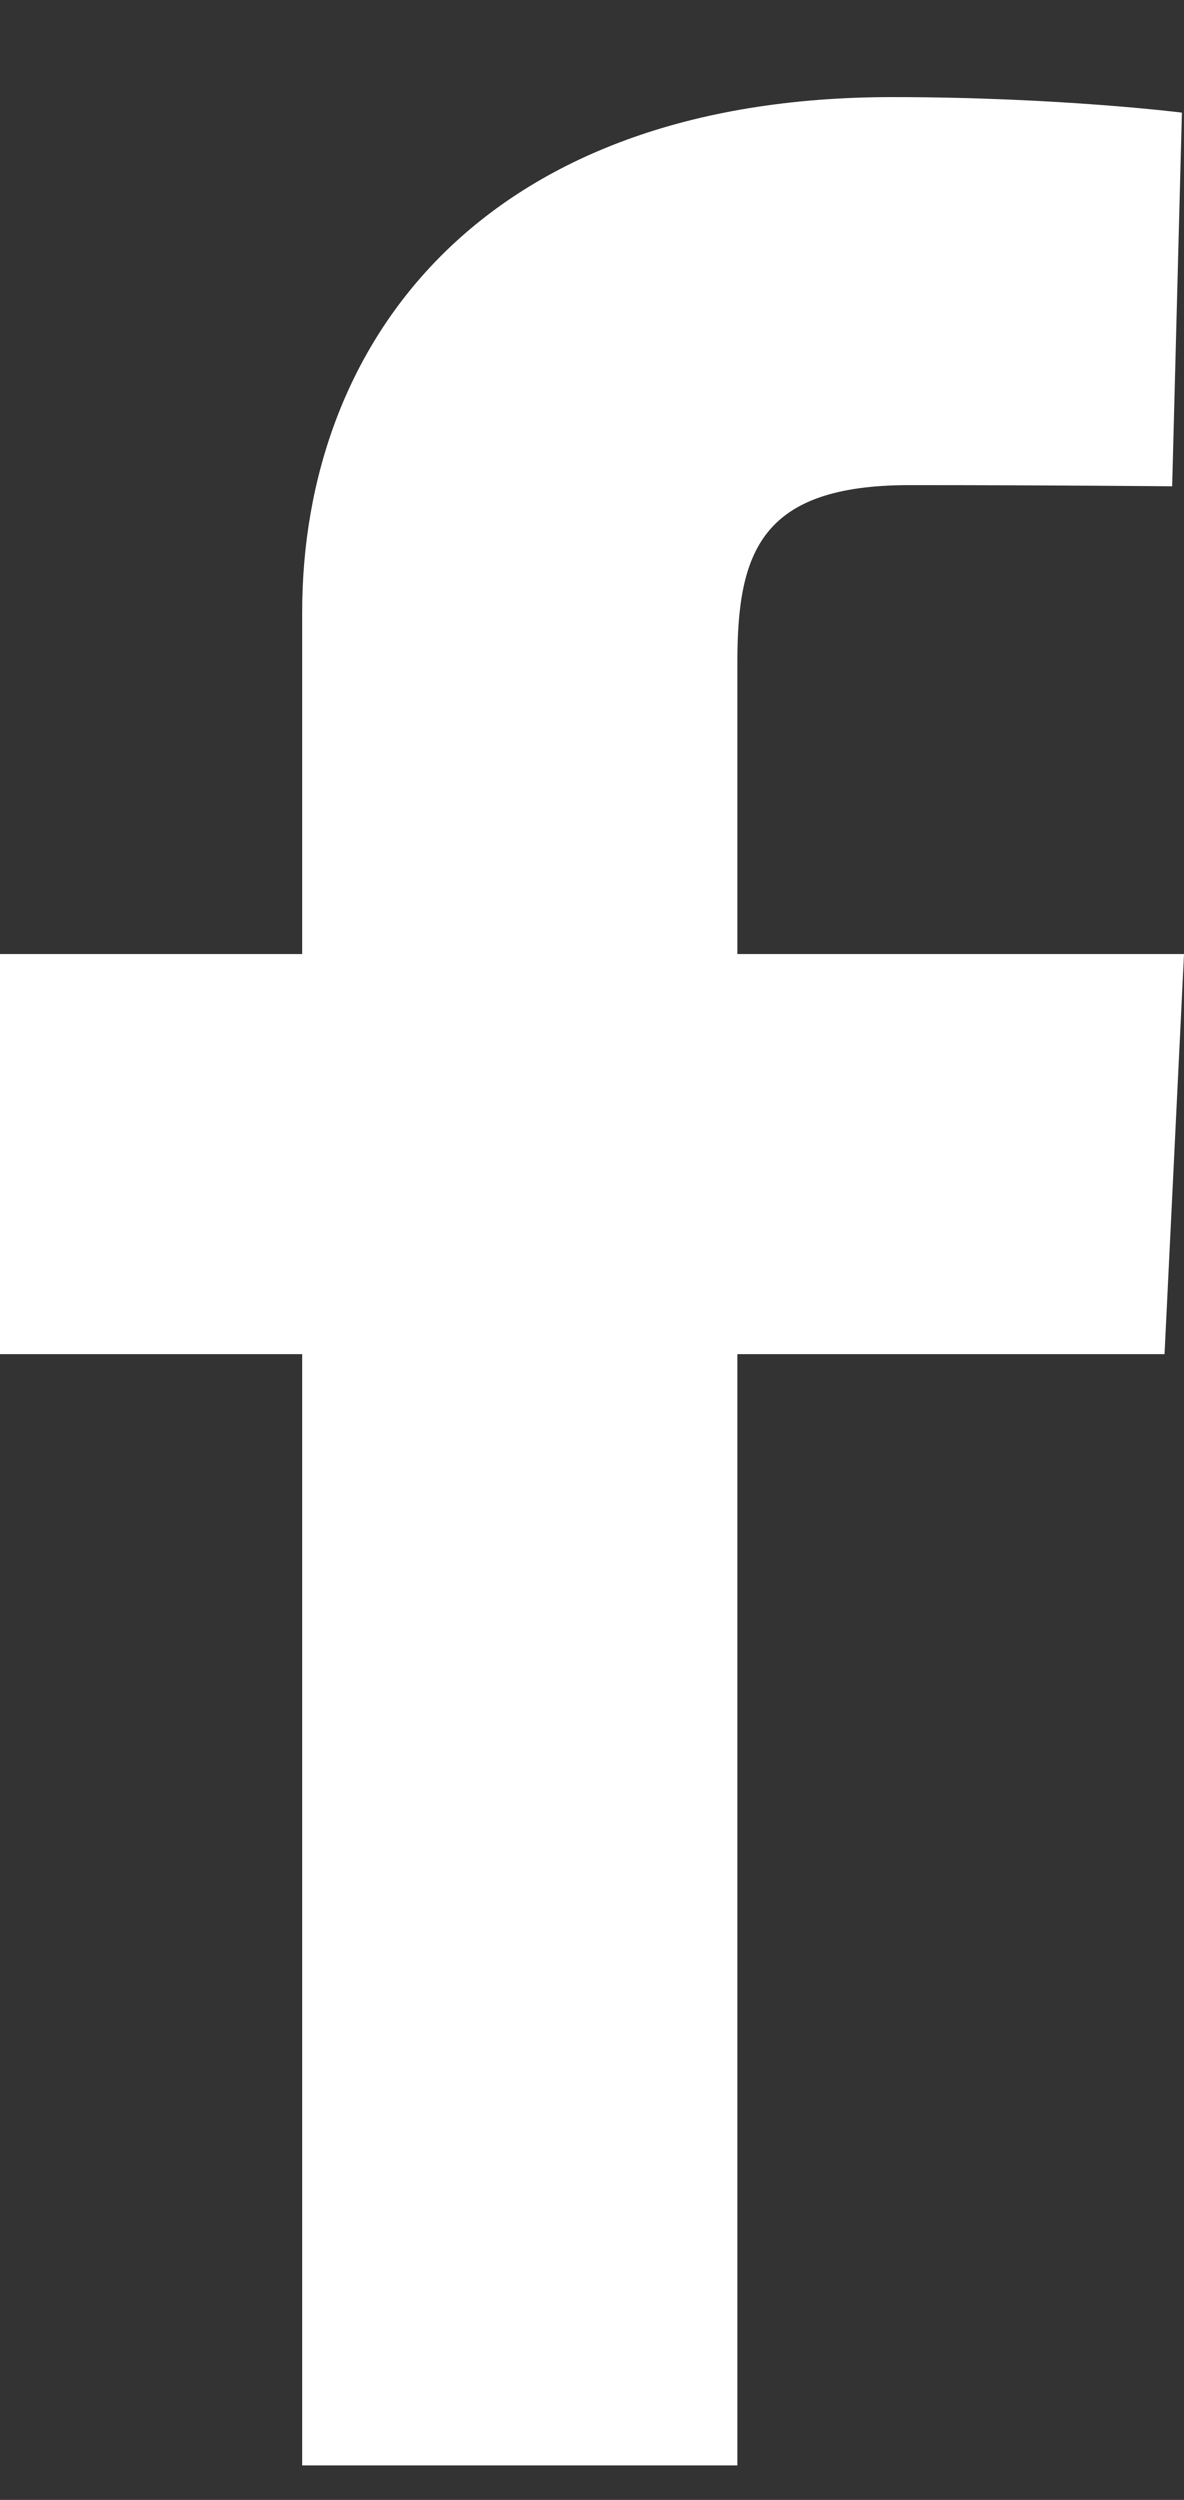
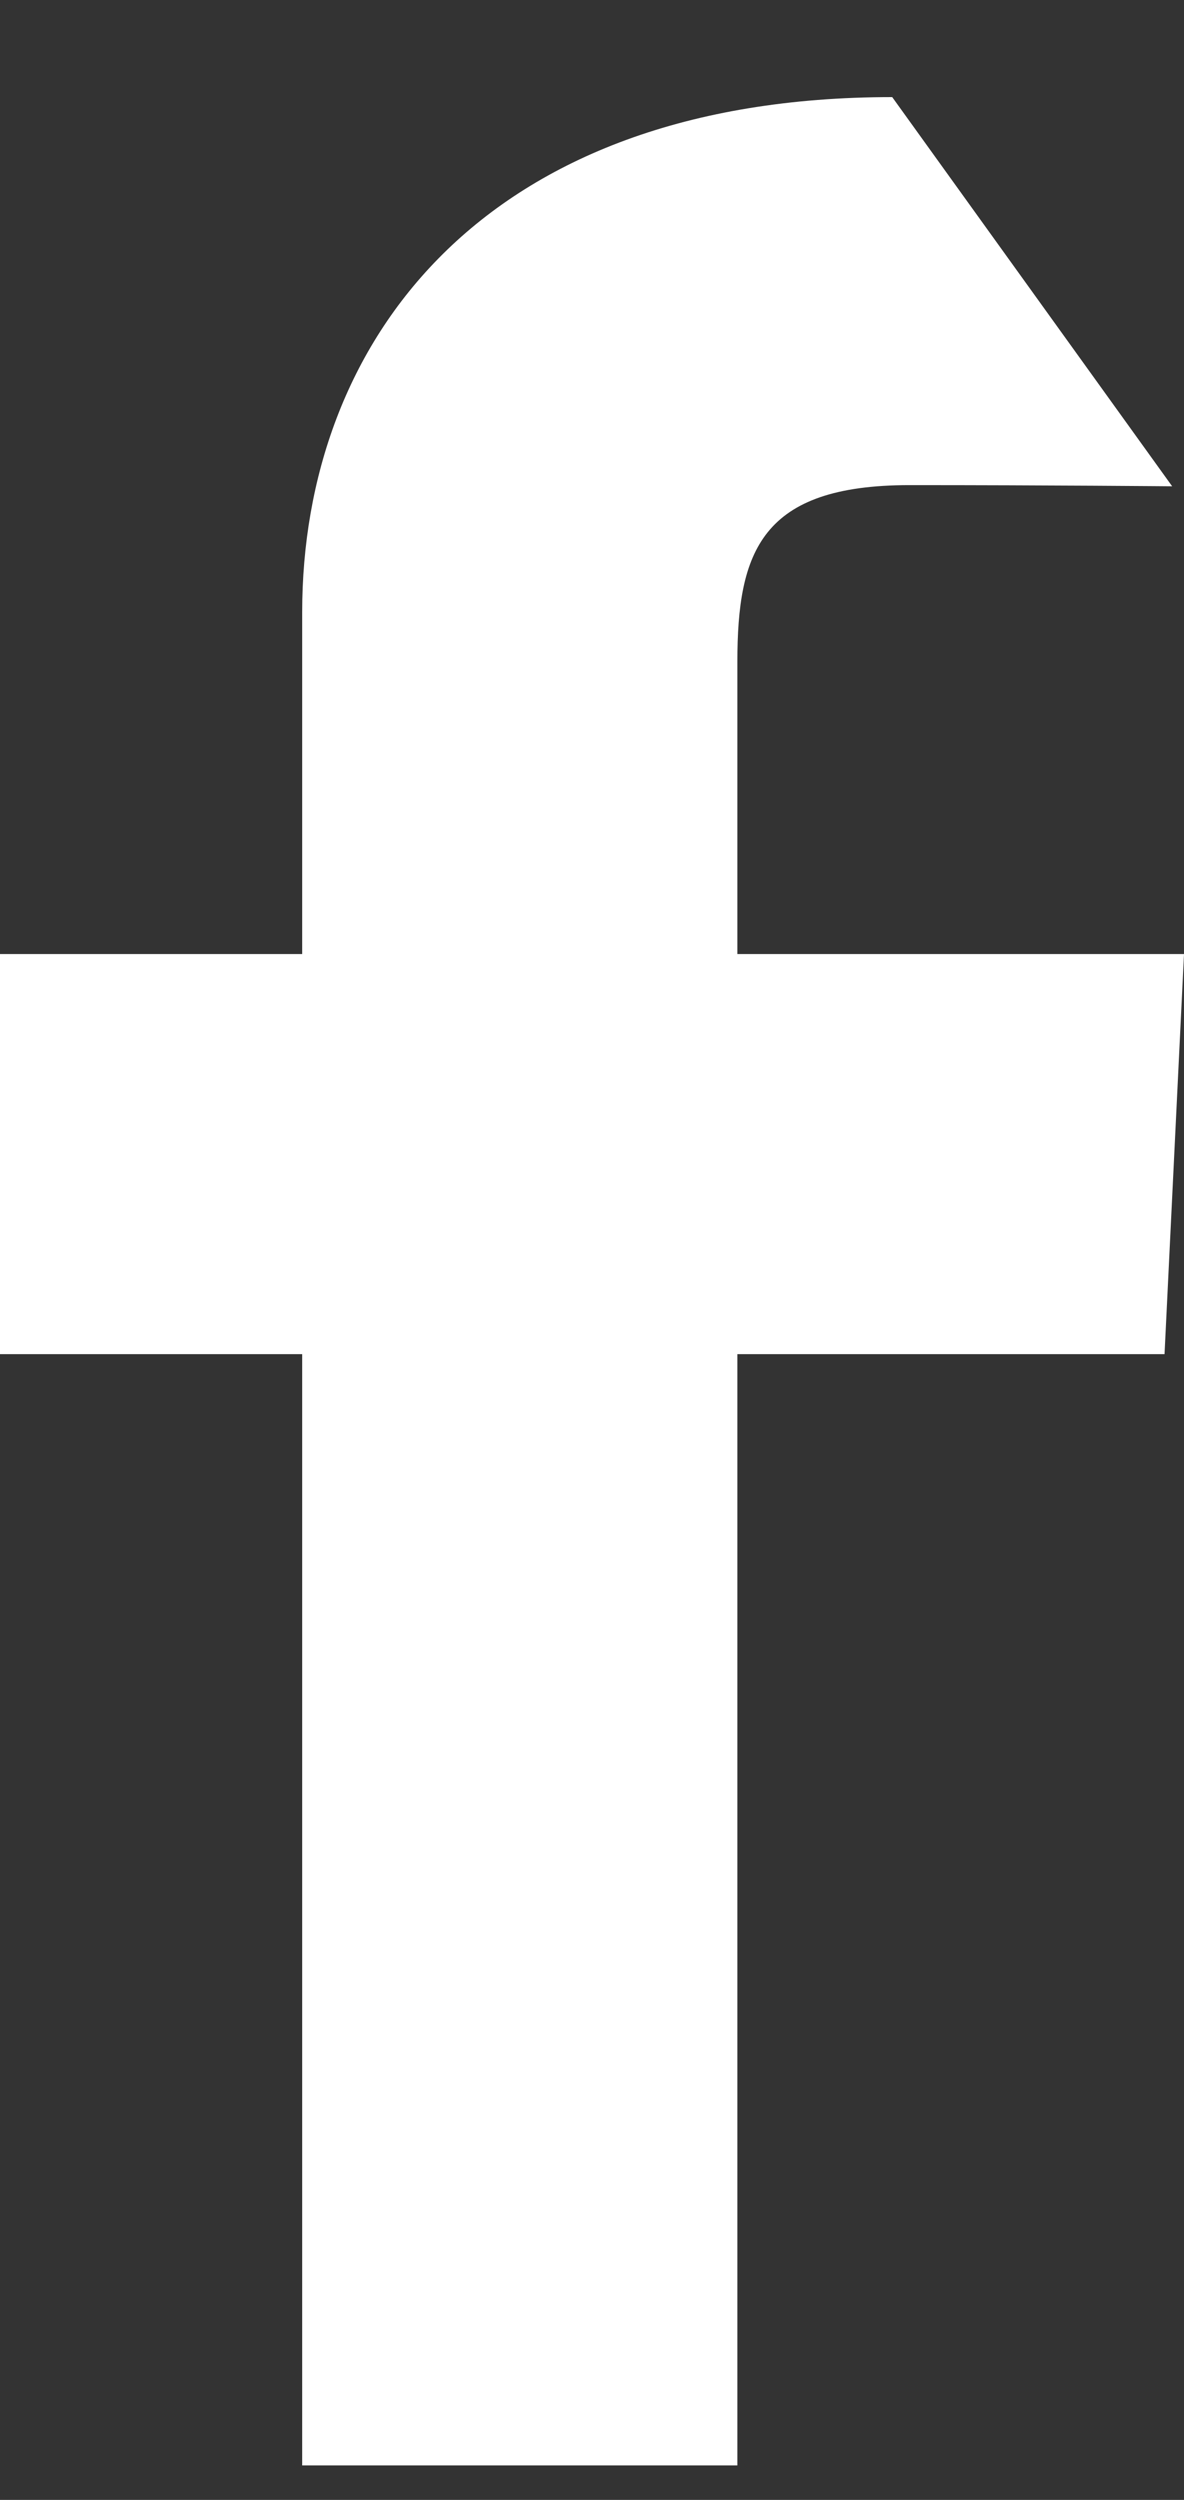
<svg xmlns="http://www.w3.org/2000/svg" width="9" height="19" viewBox="0 0 9 19" fill="none">
  <rect x="0" y="0" width="9" height="19" fill="#333333" stroke="none" />
-   <path d="M2.297 18.738V10.292H0V7.251H2.297V4.653C2.297 2.612 3.655 0.738 6.782 0.738C8.048 0.738 8.984 0.856 8.984 0.856L8.91 3.696C8.91 3.696 7.956 3.687 6.914 3.687C5.786 3.687 5.605 4.192 5.605 5.03V7.251H9L8.852 10.292H5.605V18.738H2.297Z" fill="white" />
+   <path d="M2.297 18.738V10.292H0V7.251H2.297V4.653C2.297 2.612 3.655 0.738 6.782 0.738L8.91 3.696C8.91 3.696 7.956 3.687 6.914 3.687C5.786 3.687 5.605 4.192 5.605 5.03V7.251H9L8.852 10.292H5.605V18.738H2.297Z" fill="white" />
</svg>